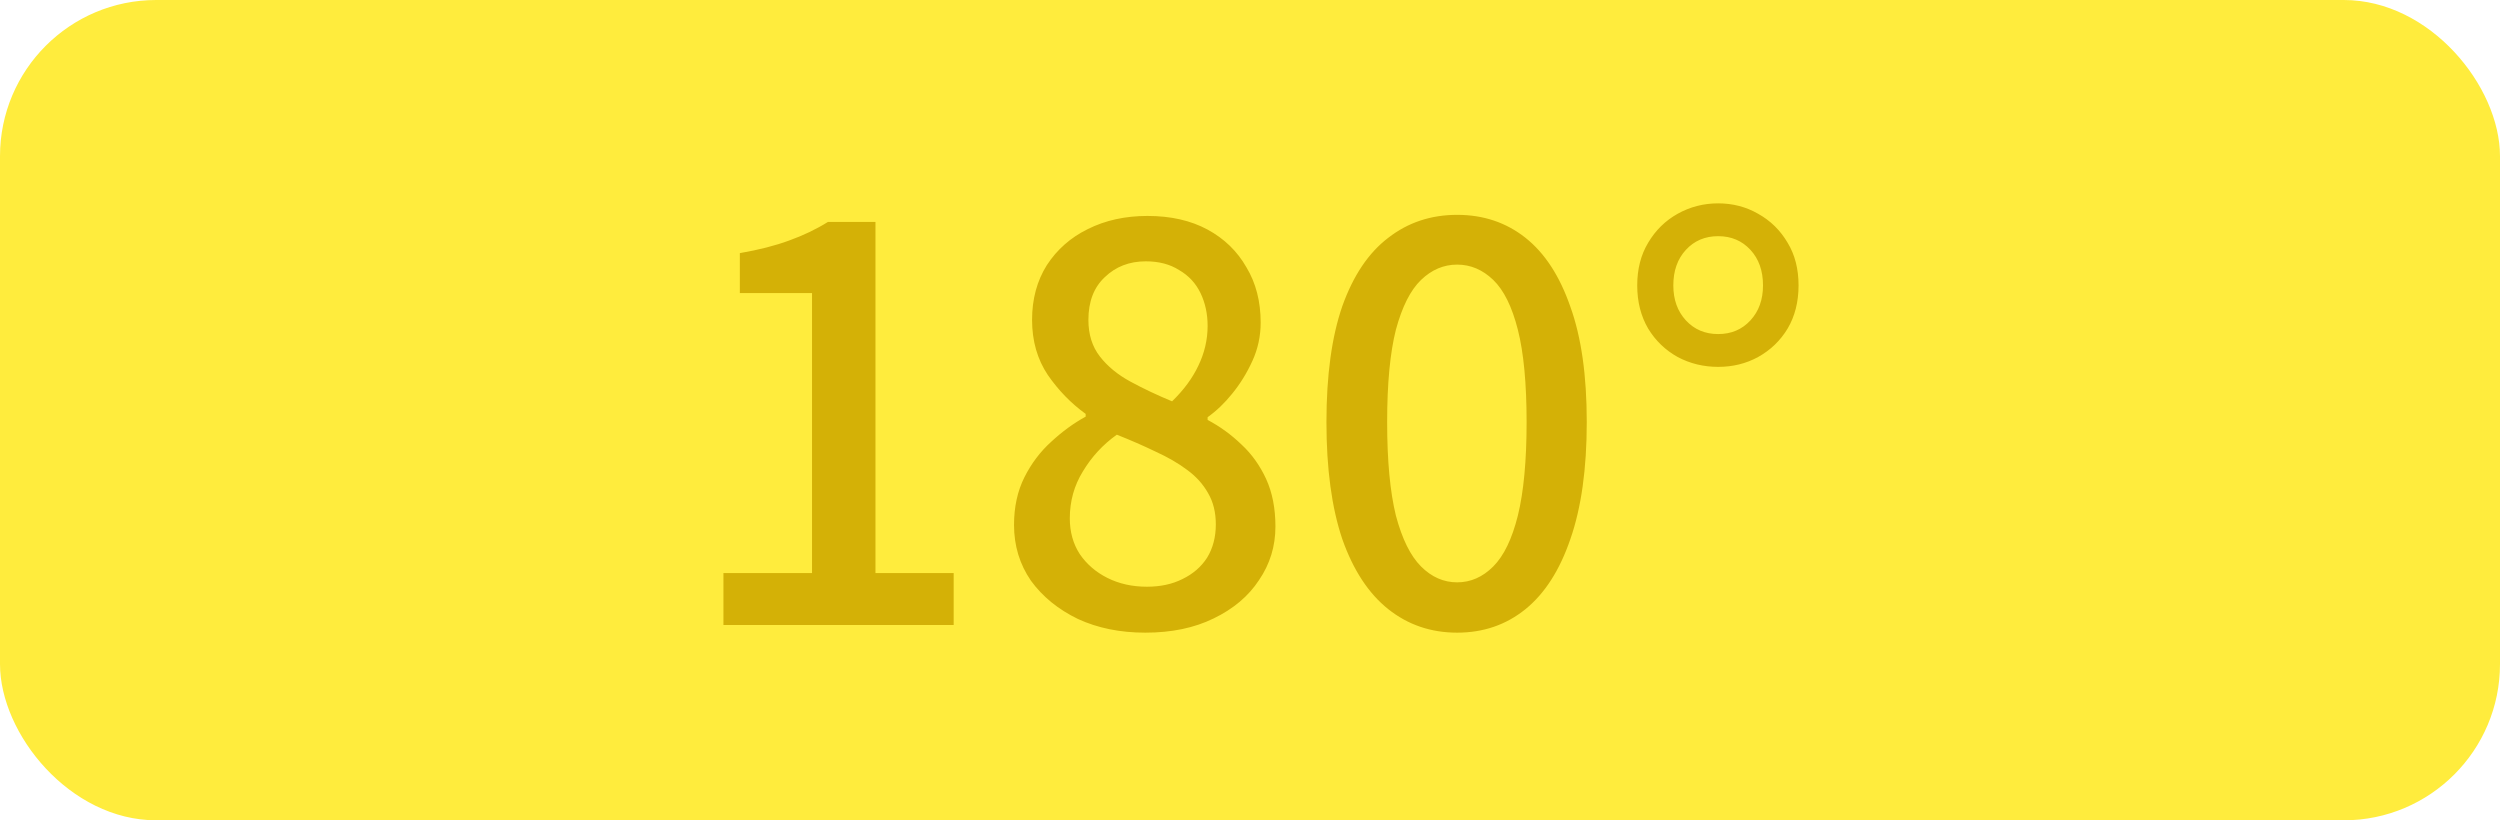
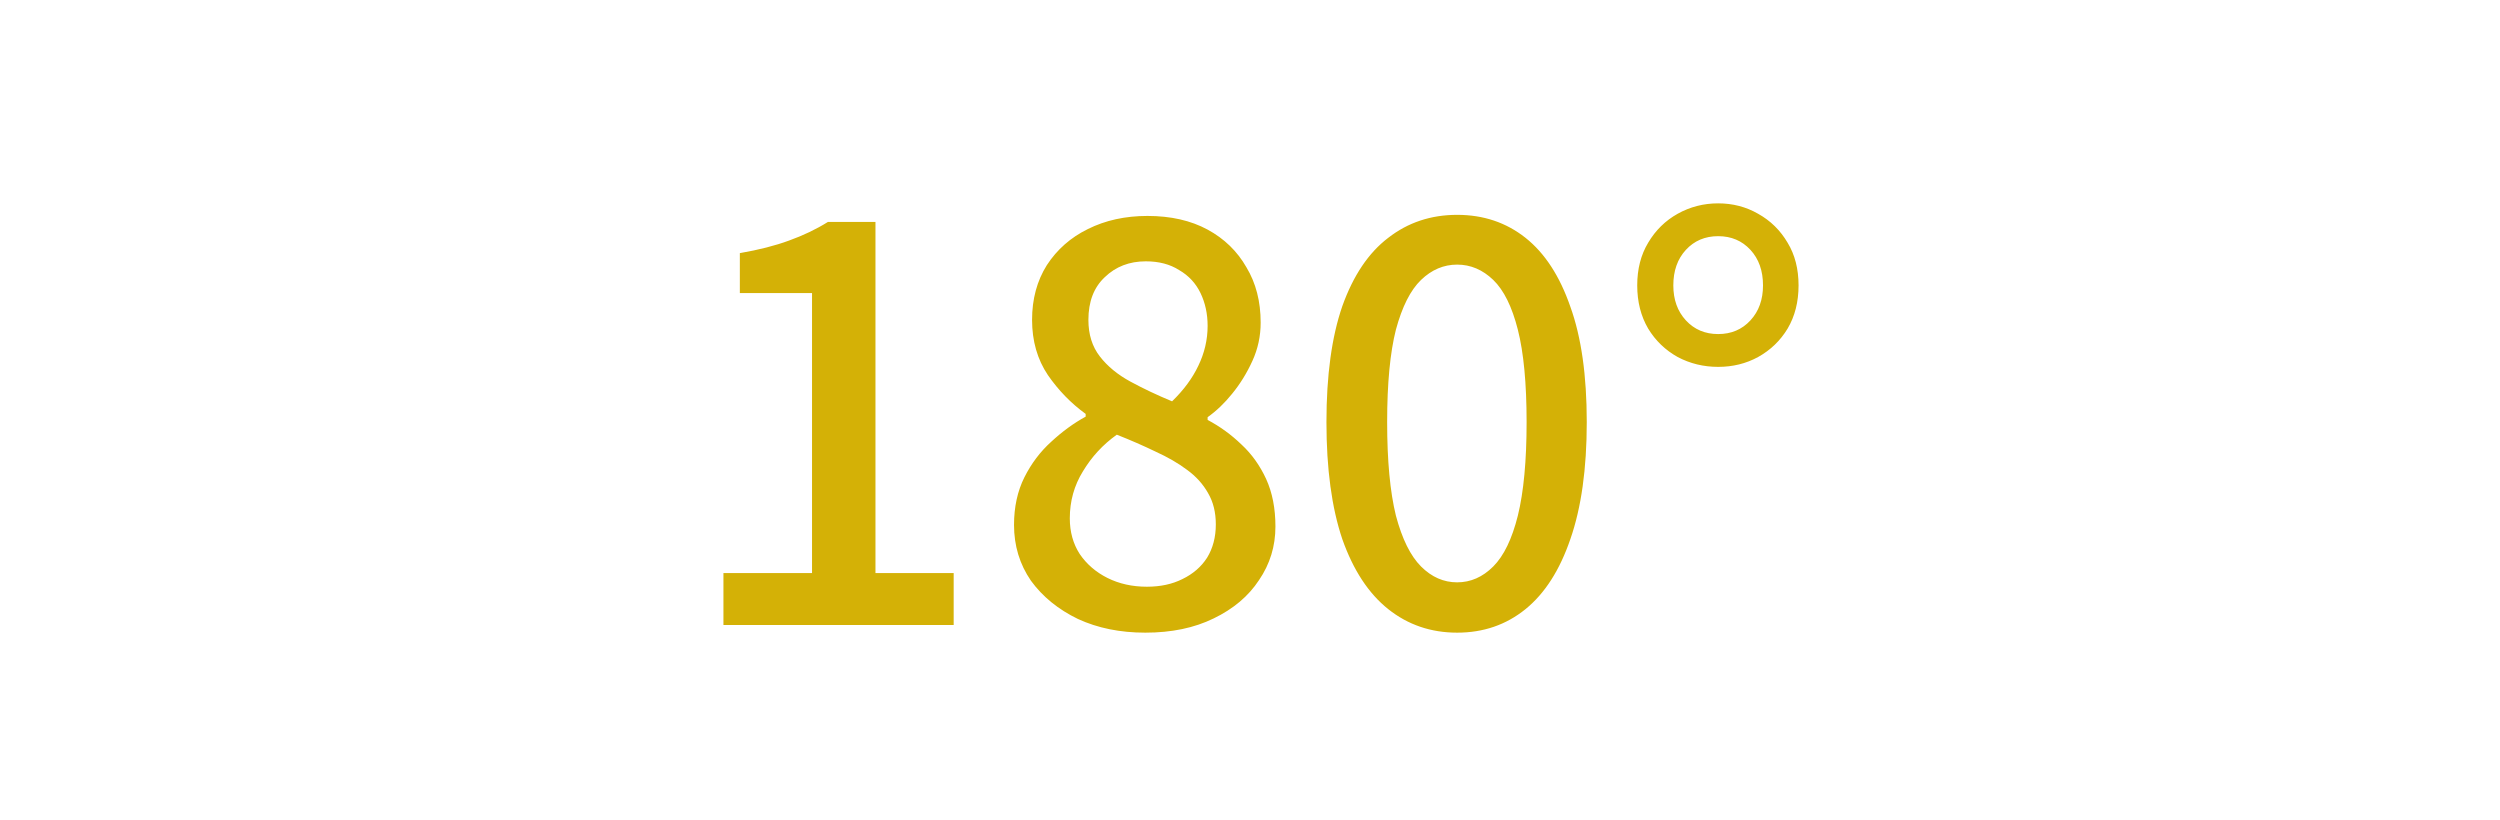
<svg xmlns="http://www.w3.org/2000/svg" width="64" height="21" viewBox="0 0 64 21" fill="none">
-   <rect width="64" height="21" rx="4" fill="#FFEC3D" />
  <path d="M18.52 16V14.67H20.788V7.502H18.94V6.48C19.425 6.396 19.845 6.289 20.2 6.158C20.564 6.027 20.895 5.869 21.194 5.682H22.412V14.67H24.414V16H18.52ZM29.319 16.196C28.674 16.196 28.101 16.079 27.596 15.846C27.093 15.603 26.691 15.277 26.392 14.866C26.103 14.446 25.959 13.97 25.959 13.438C25.959 12.981 26.047 12.575 26.224 12.22C26.402 11.865 26.631 11.562 26.91 11.31C27.191 11.049 27.485 10.834 27.793 10.666V10.596C27.419 10.325 27.097 9.994 26.826 9.602C26.556 9.201 26.421 8.729 26.421 8.188C26.421 7.656 26.547 7.189 26.799 6.788C27.06 6.387 27.41 6.079 27.849 5.864C28.297 5.64 28.805 5.528 29.375 5.528C29.972 5.528 30.485 5.645 30.915 5.878C31.344 6.111 31.675 6.433 31.909 6.844C32.151 7.245 32.273 7.717 32.273 8.258C32.273 8.603 32.203 8.93 32.062 9.238C31.922 9.546 31.75 9.826 31.544 10.078C31.349 10.321 31.139 10.521 30.915 10.68V10.75C31.232 10.918 31.521 11.128 31.782 11.38C32.044 11.623 32.254 11.917 32.413 12.262C32.571 12.607 32.651 13.013 32.651 13.48C32.651 13.984 32.511 14.441 32.23 14.852C31.96 15.263 31.573 15.589 31.069 15.832C30.574 16.075 29.991 16.196 29.319 16.196ZM30.005 10.274C30.303 9.985 30.527 9.681 30.677 9.364C30.835 9.037 30.915 8.697 30.915 8.342C30.915 8.034 30.854 7.754 30.733 7.502C30.611 7.25 30.429 7.054 30.186 6.914C29.953 6.765 29.669 6.69 29.332 6.69C28.913 6.69 28.562 6.825 28.282 7.096C28.003 7.357 27.863 7.721 27.863 8.188C27.863 8.561 27.96 8.874 28.157 9.126C28.352 9.378 28.614 9.593 28.941 9.77C29.267 9.947 29.622 10.115 30.005 10.274ZM29.36 15.02C29.706 15.02 30.009 14.955 30.27 14.824C30.541 14.693 30.751 14.511 30.901 14.278C31.05 14.035 31.125 13.751 31.125 13.424C31.125 13.116 31.059 12.85 30.928 12.626C30.798 12.393 30.616 12.192 30.383 12.024C30.159 11.856 29.892 11.702 29.584 11.562C29.276 11.413 28.945 11.268 28.59 11.128C28.236 11.38 27.947 11.693 27.723 12.066C27.498 12.43 27.387 12.831 27.387 13.27C27.387 13.615 27.471 13.919 27.639 14.18C27.816 14.441 28.054 14.647 28.352 14.796C28.651 14.945 28.987 15.02 29.36 15.02ZM37.303 16.196C36.631 16.196 36.043 15.995 35.539 15.594C35.035 15.193 34.643 14.595 34.363 13.802C34.092 12.999 33.957 12.001 33.957 10.806C33.957 9.611 34.092 8.622 34.363 7.838C34.643 7.054 35.035 6.471 35.539 6.088C36.043 5.696 36.631 5.5 37.303 5.5C37.975 5.5 38.558 5.696 39.053 6.088C39.547 6.48 39.93 7.068 40.201 7.852C40.481 8.627 40.621 9.611 40.621 10.806C40.621 12.001 40.481 12.999 40.201 13.802C39.93 14.595 39.547 15.193 39.053 15.594C38.558 15.995 37.975 16.196 37.303 16.196ZM37.303 14.908C37.648 14.908 37.956 14.773 38.227 14.502C38.498 14.231 38.708 13.797 38.857 13.2C39.006 12.593 39.081 11.795 39.081 10.806C39.081 9.817 39.006 9.028 38.857 8.44C38.708 7.852 38.498 7.427 38.227 7.166C37.956 6.905 37.648 6.774 37.303 6.774C36.958 6.774 36.65 6.905 36.379 7.166C36.108 7.427 35.894 7.852 35.735 8.44C35.586 9.028 35.511 9.817 35.511 10.806C35.511 11.795 35.586 12.593 35.735 13.2C35.894 13.797 36.108 14.231 36.379 14.502C36.65 14.773 36.958 14.908 37.303 14.908ZM43.985 9.392C43.612 9.392 43.267 9.308 42.949 9.14C42.632 8.963 42.38 8.72 42.193 8.412C42.007 8.095 41.913 7.726 41.913 7.306C41.913 6.886 42.007 6.522 42.193 6.214C42.38 5.897 42.632 5.649 42.949 5.472C43.267 5.295 43.612 5.206 43.985 5.206C44.358 5.206 44.699 5.295 45.007 5.472C45.325 5.649 45.577 5.897 45.763 6.214C45.95 6.522 46.043 6.886 46.043 7.306C46.043 7.726 45.95 8.095 45.763 8.412C45.577 8.72 45.325 8.963 45.007 9.14C44.699 9.308 44.358 9.392 43.985 9.392ZM43.985 8.552C44.321 8.552 44.596 8.435 44.811 8.202C45.026 7.969 45.133 7.67 45.133 7.306C45.133 6.933 45.026 6.629 44.811 6.396C44.596 6.163 44.321 6.046 43.985 6.046C43.649 6.046 43.374 6.163 43.159 6.396C42.944 6.629 42.837 6.933 42.837 7.306C42.837 7.67 42.944 7.969 43.159 8.202C43.374 8.435 43.649 8.552 43.985 8.552Z" fill="#D4B106" />
</svg>